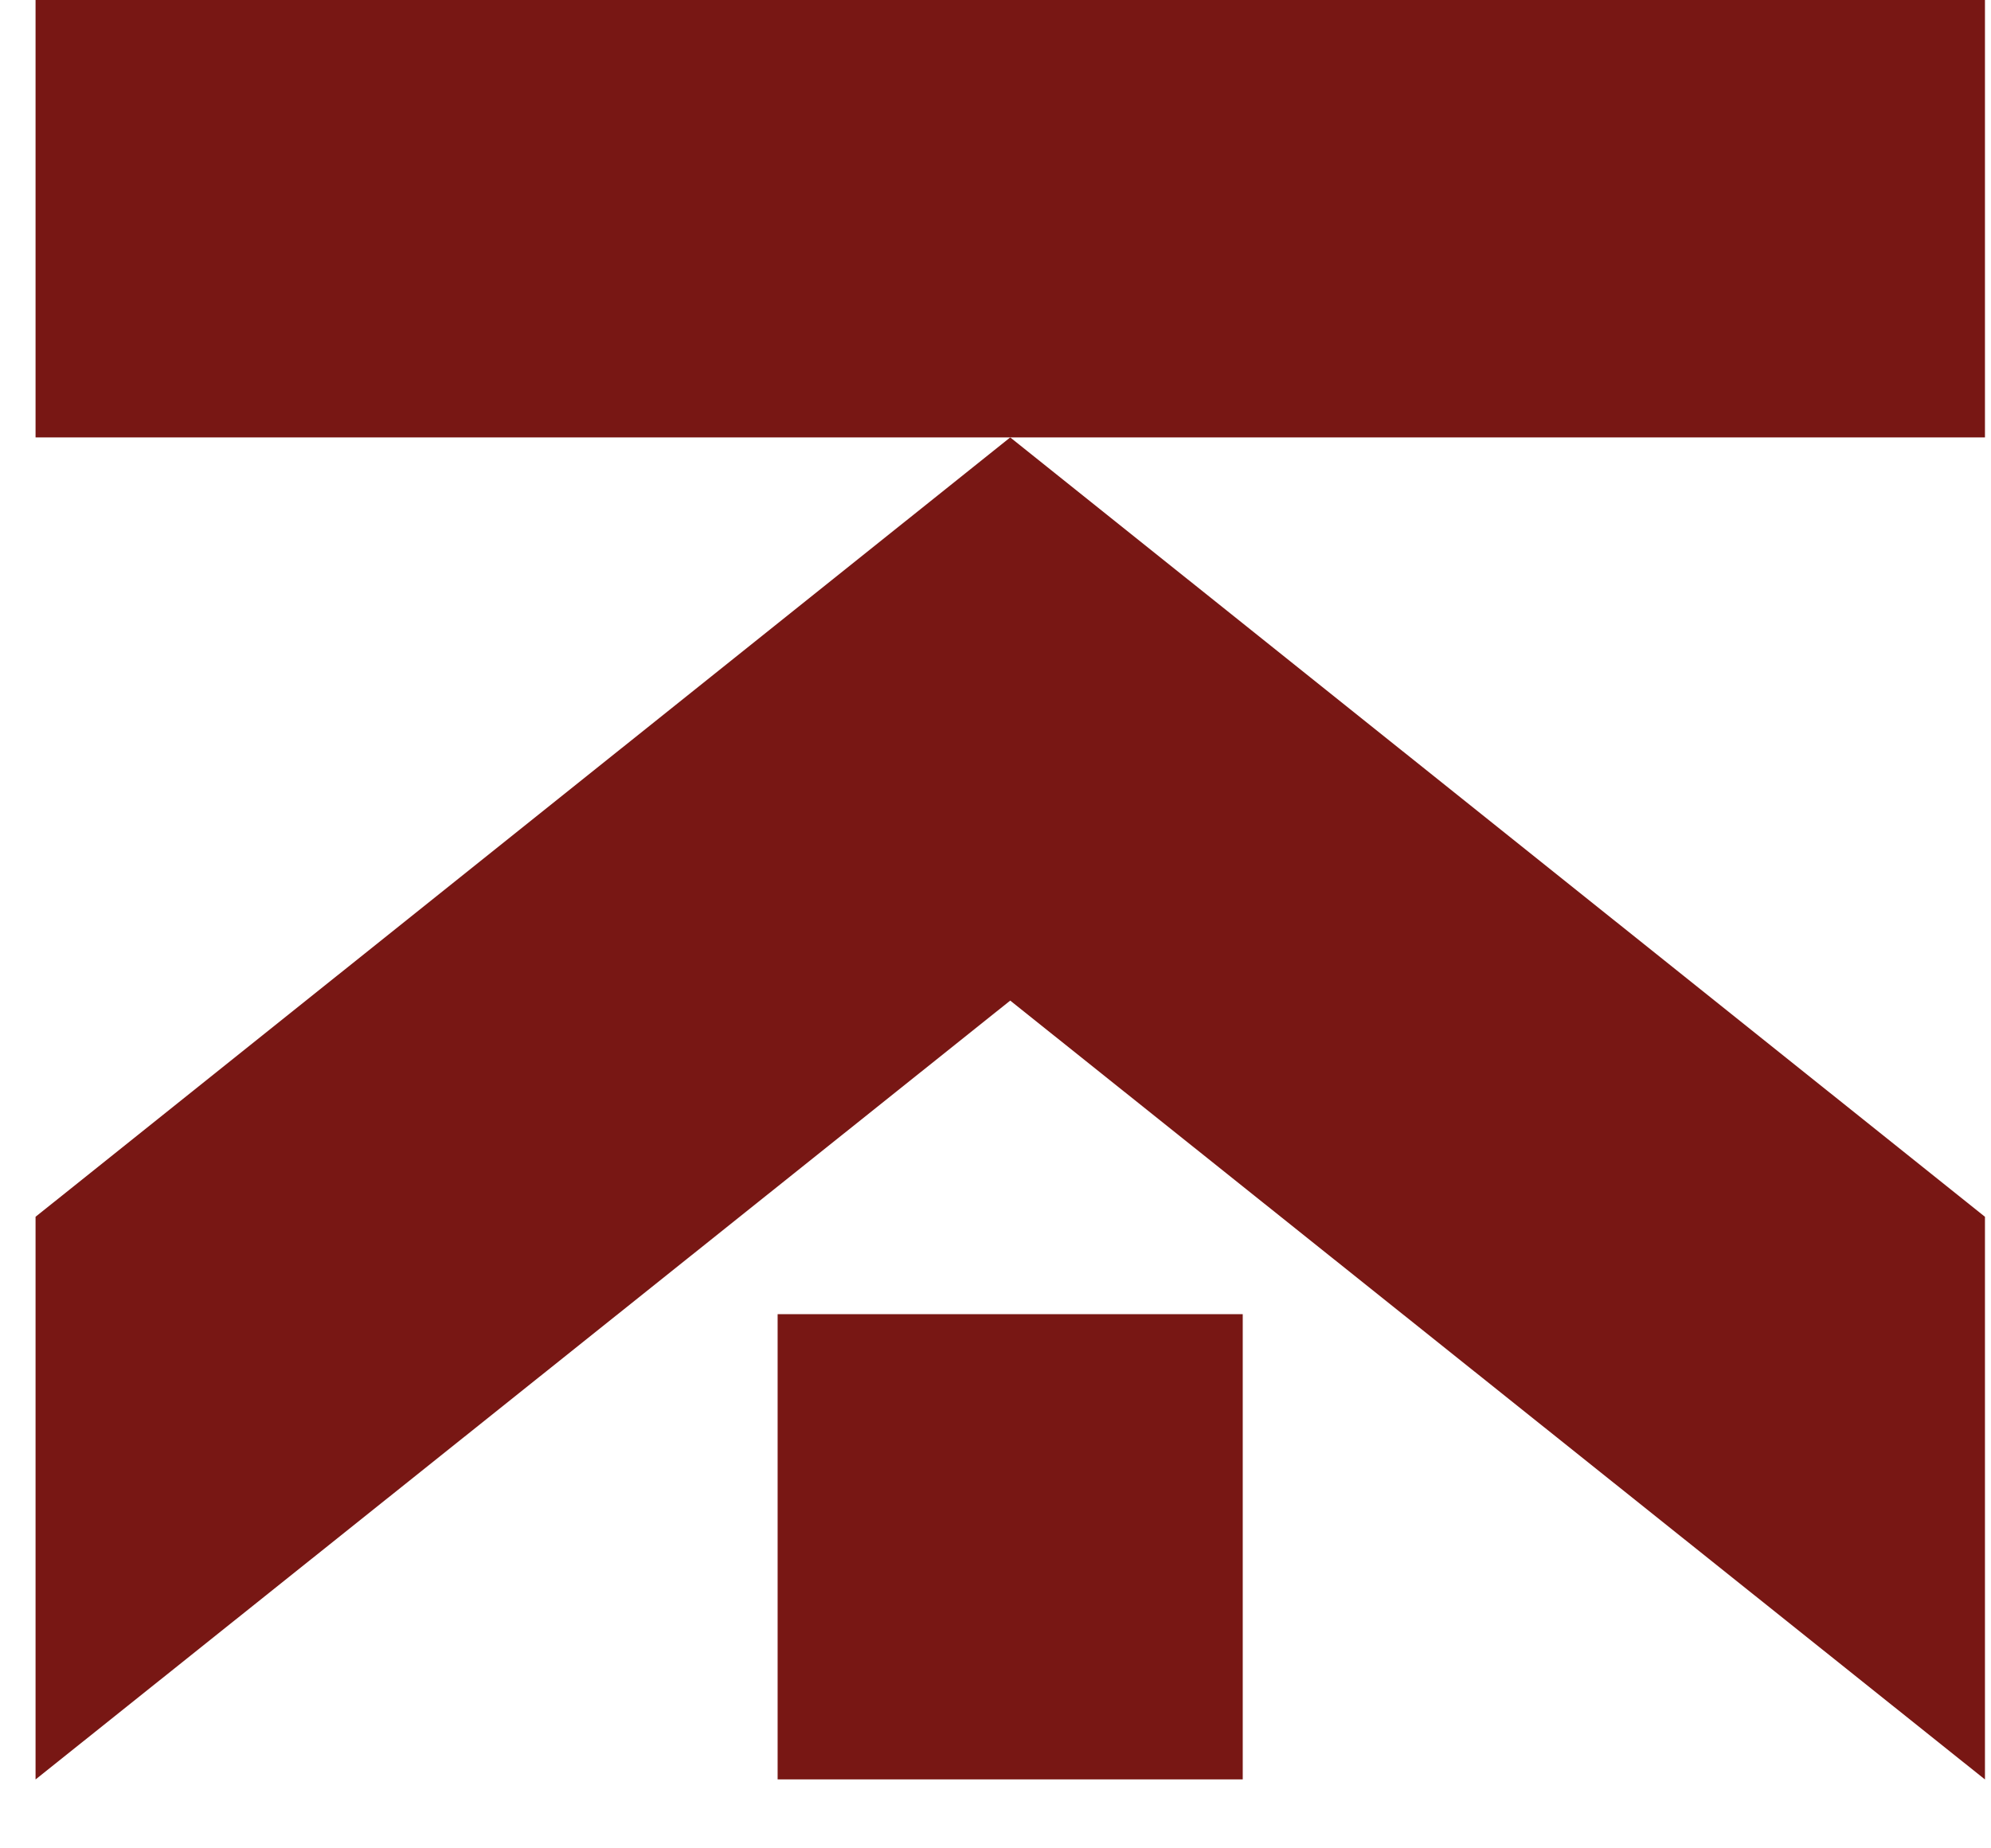
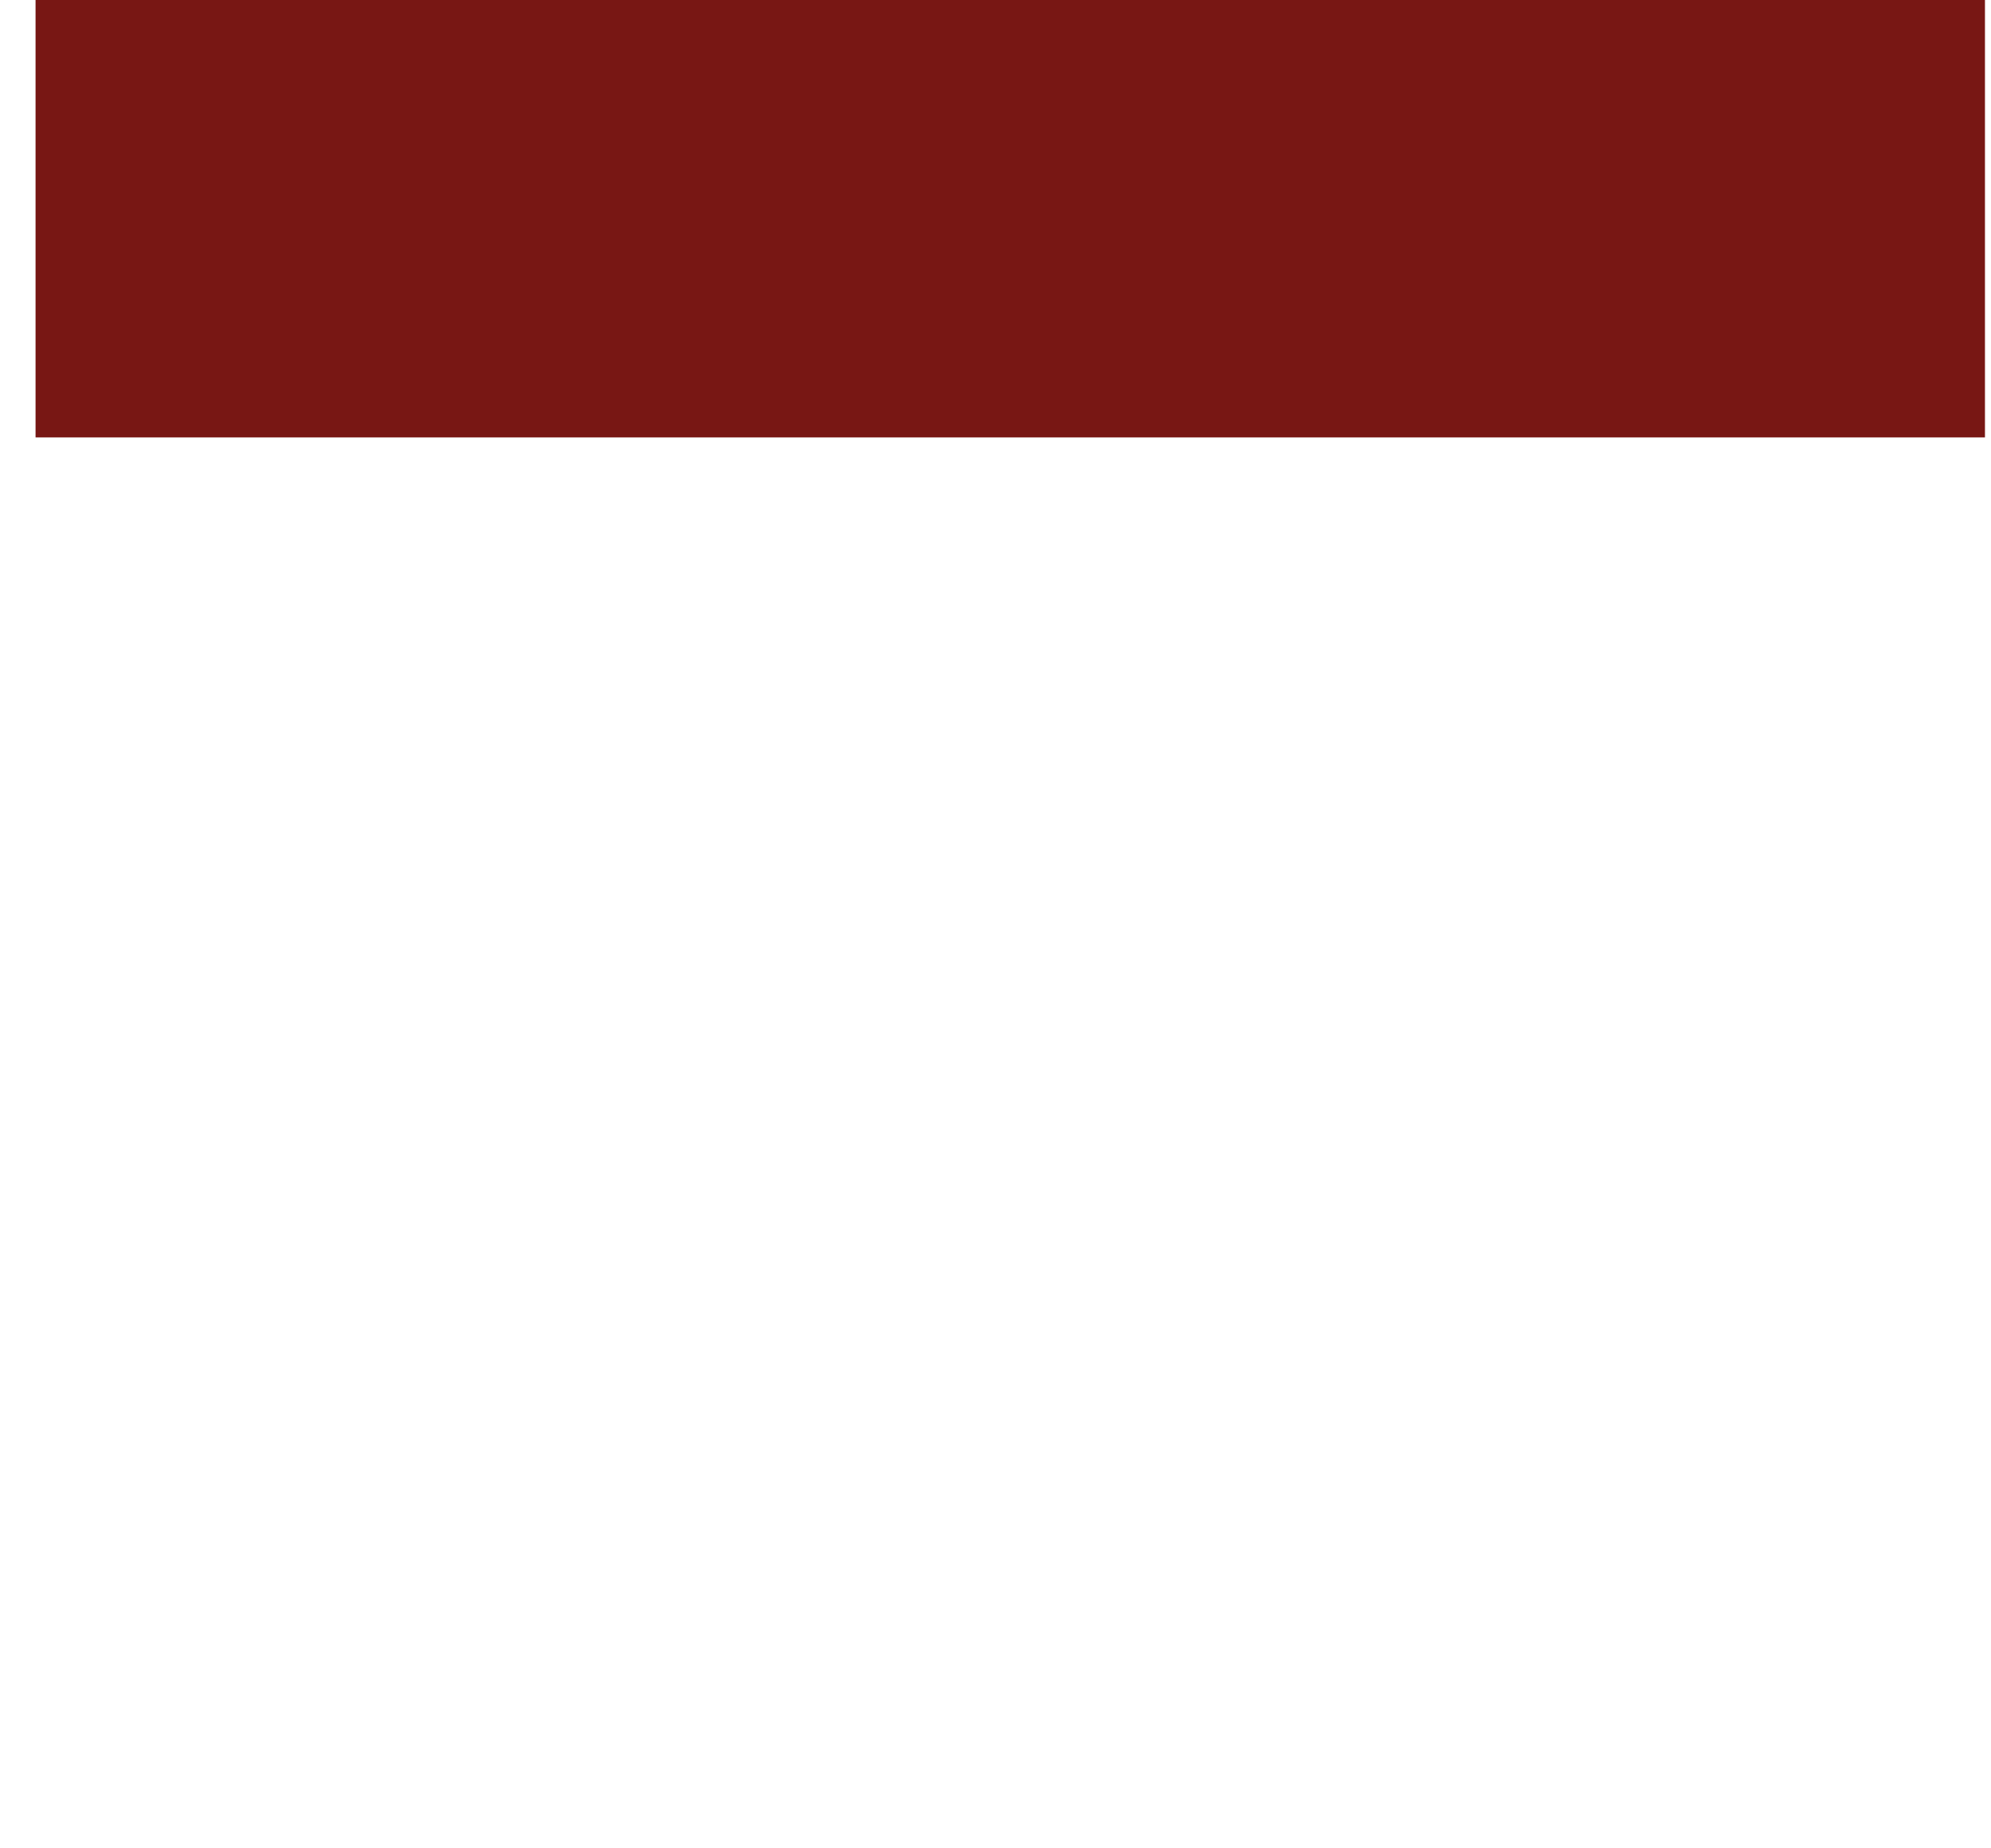
<svg xmlns="http://www.w3.org/2000/svg" width="28" height="26" viewBox="0 0 28 26" fill="none">
  <g id="Logo">
    <path id="Vector" d="M27.915 0H0.5V6.153H27.915V0Z" fill="#781714" />
-     <path id="Vector_2" d="M0.5 17.116V25.031L14.207 14.075L27.915 25.031V17.116L14.207 6.153L0.5 17.116Z" fill="#781714" />
-     <path id="Vector_3" d="M10.936 25.03H17.477V18.486H10.936V25.03Z" fill="#781714" />
  </g>
</svg>